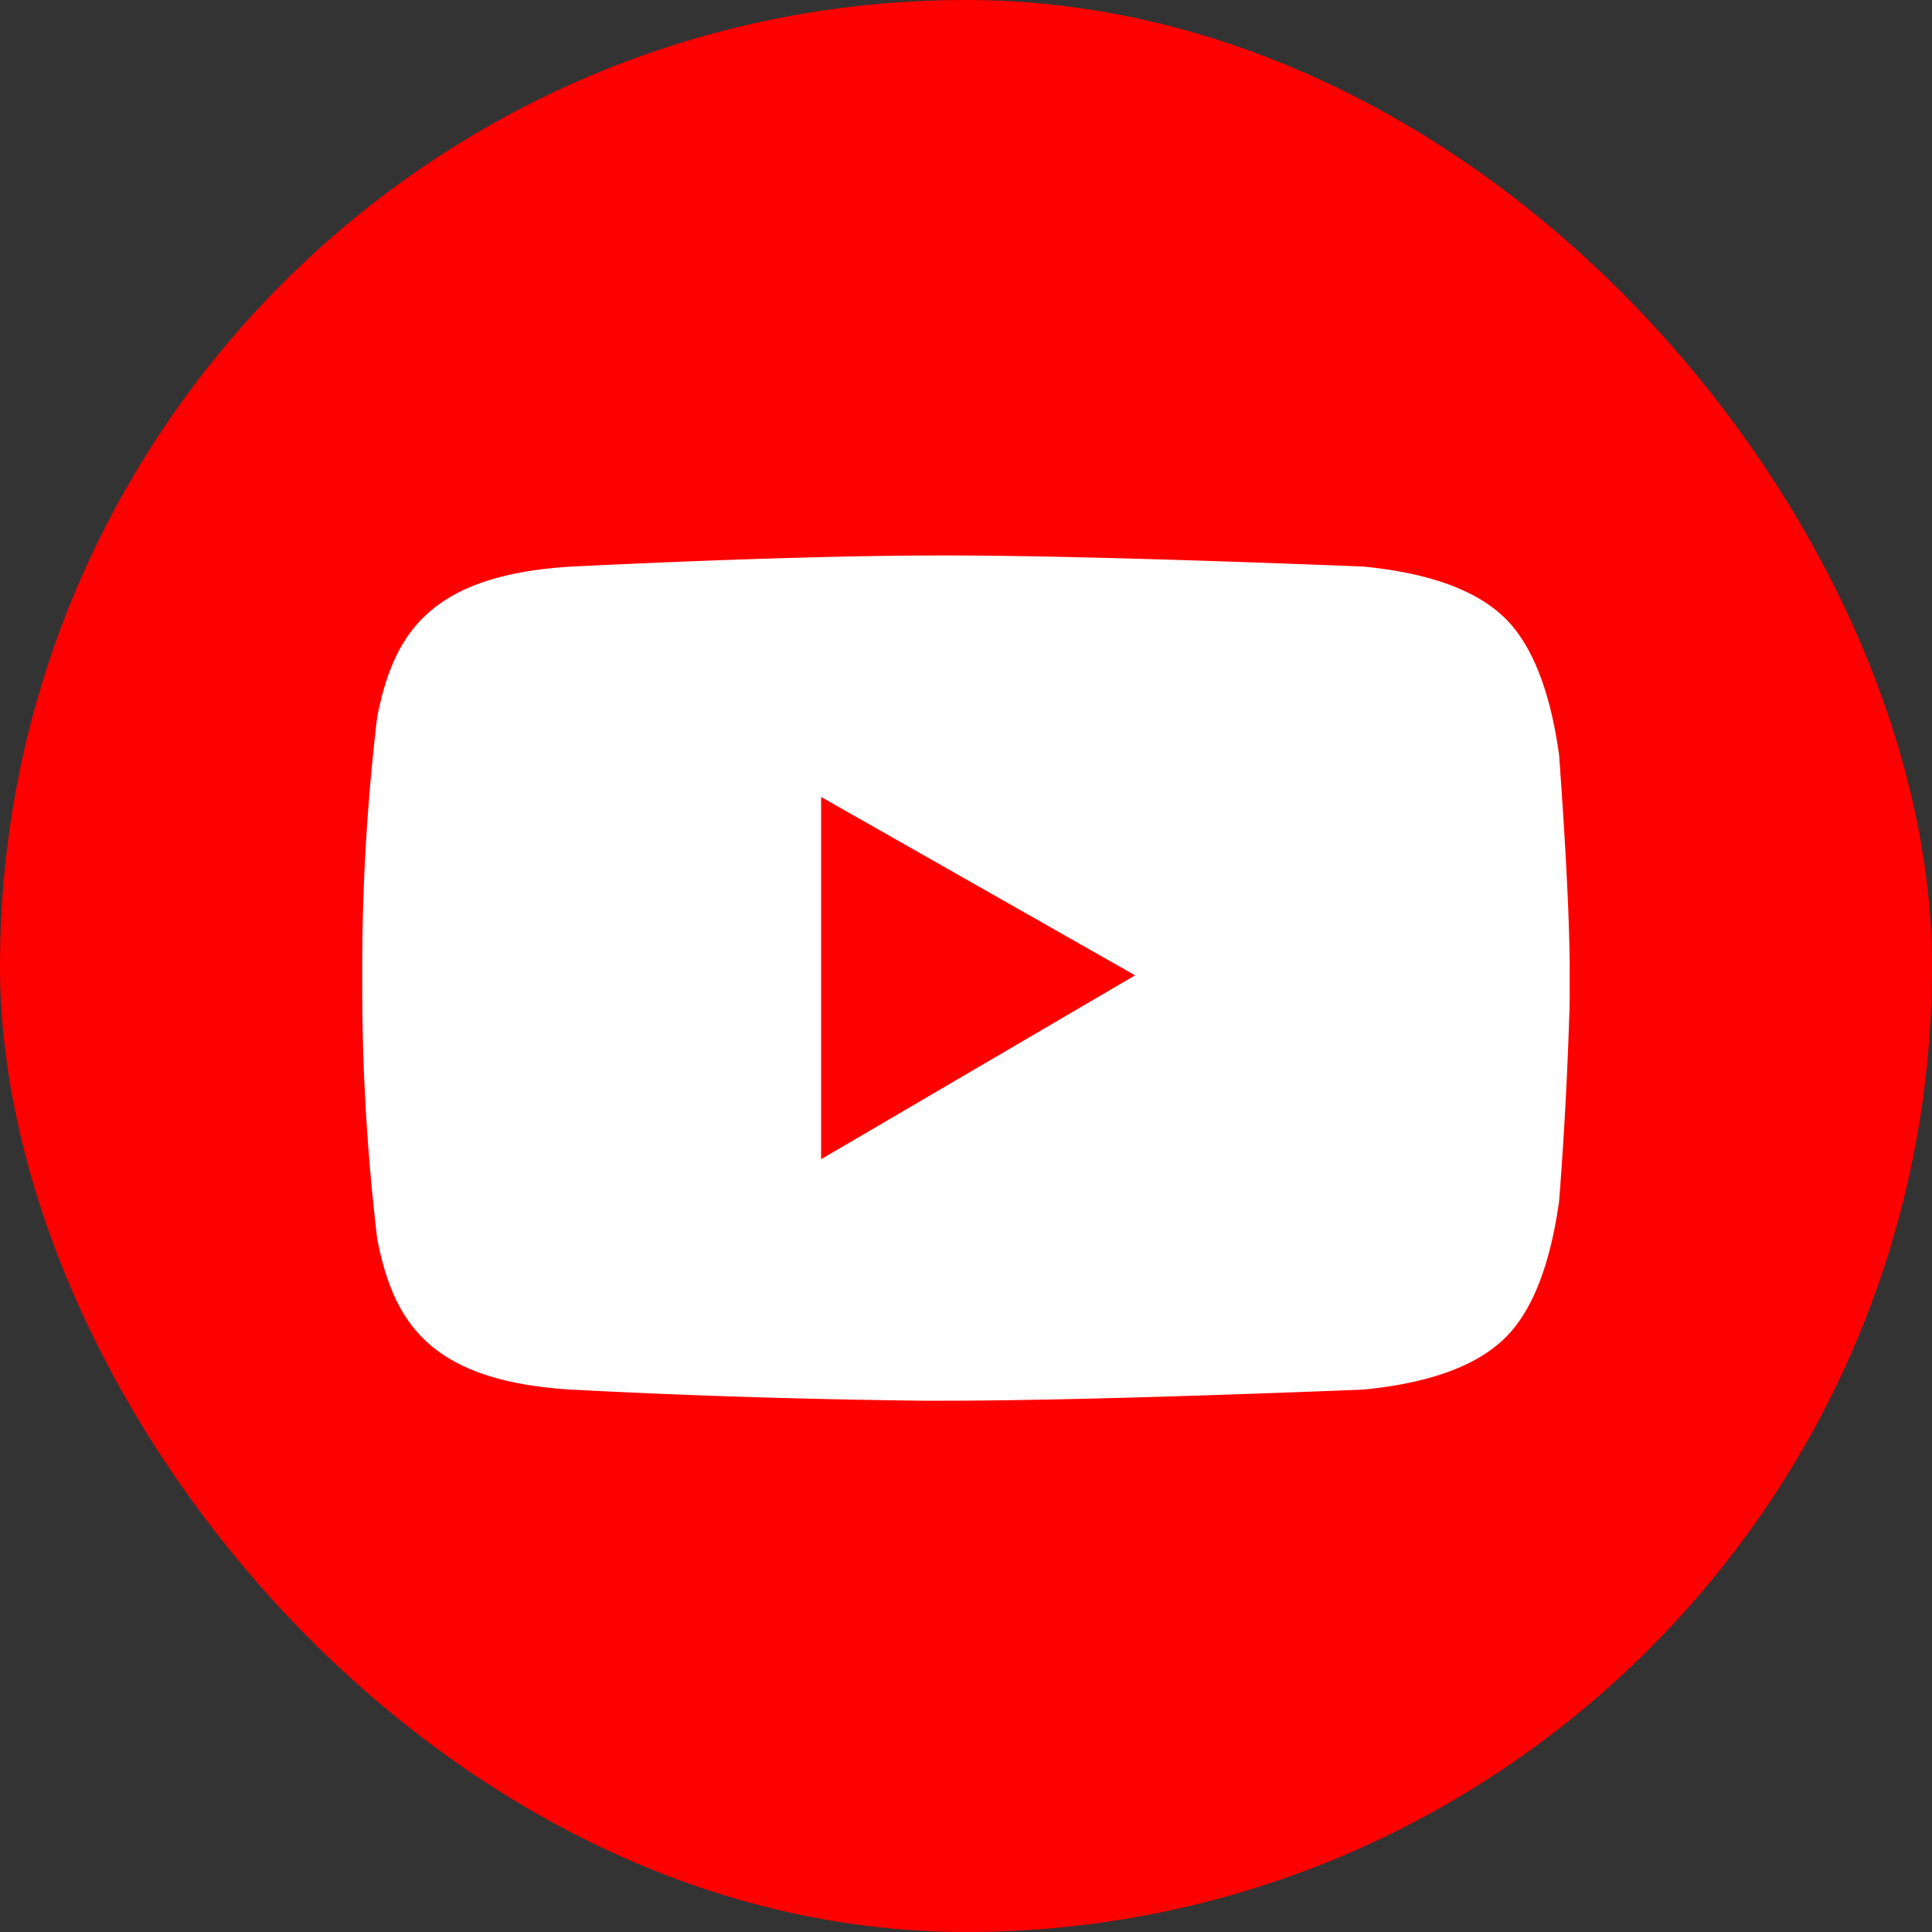
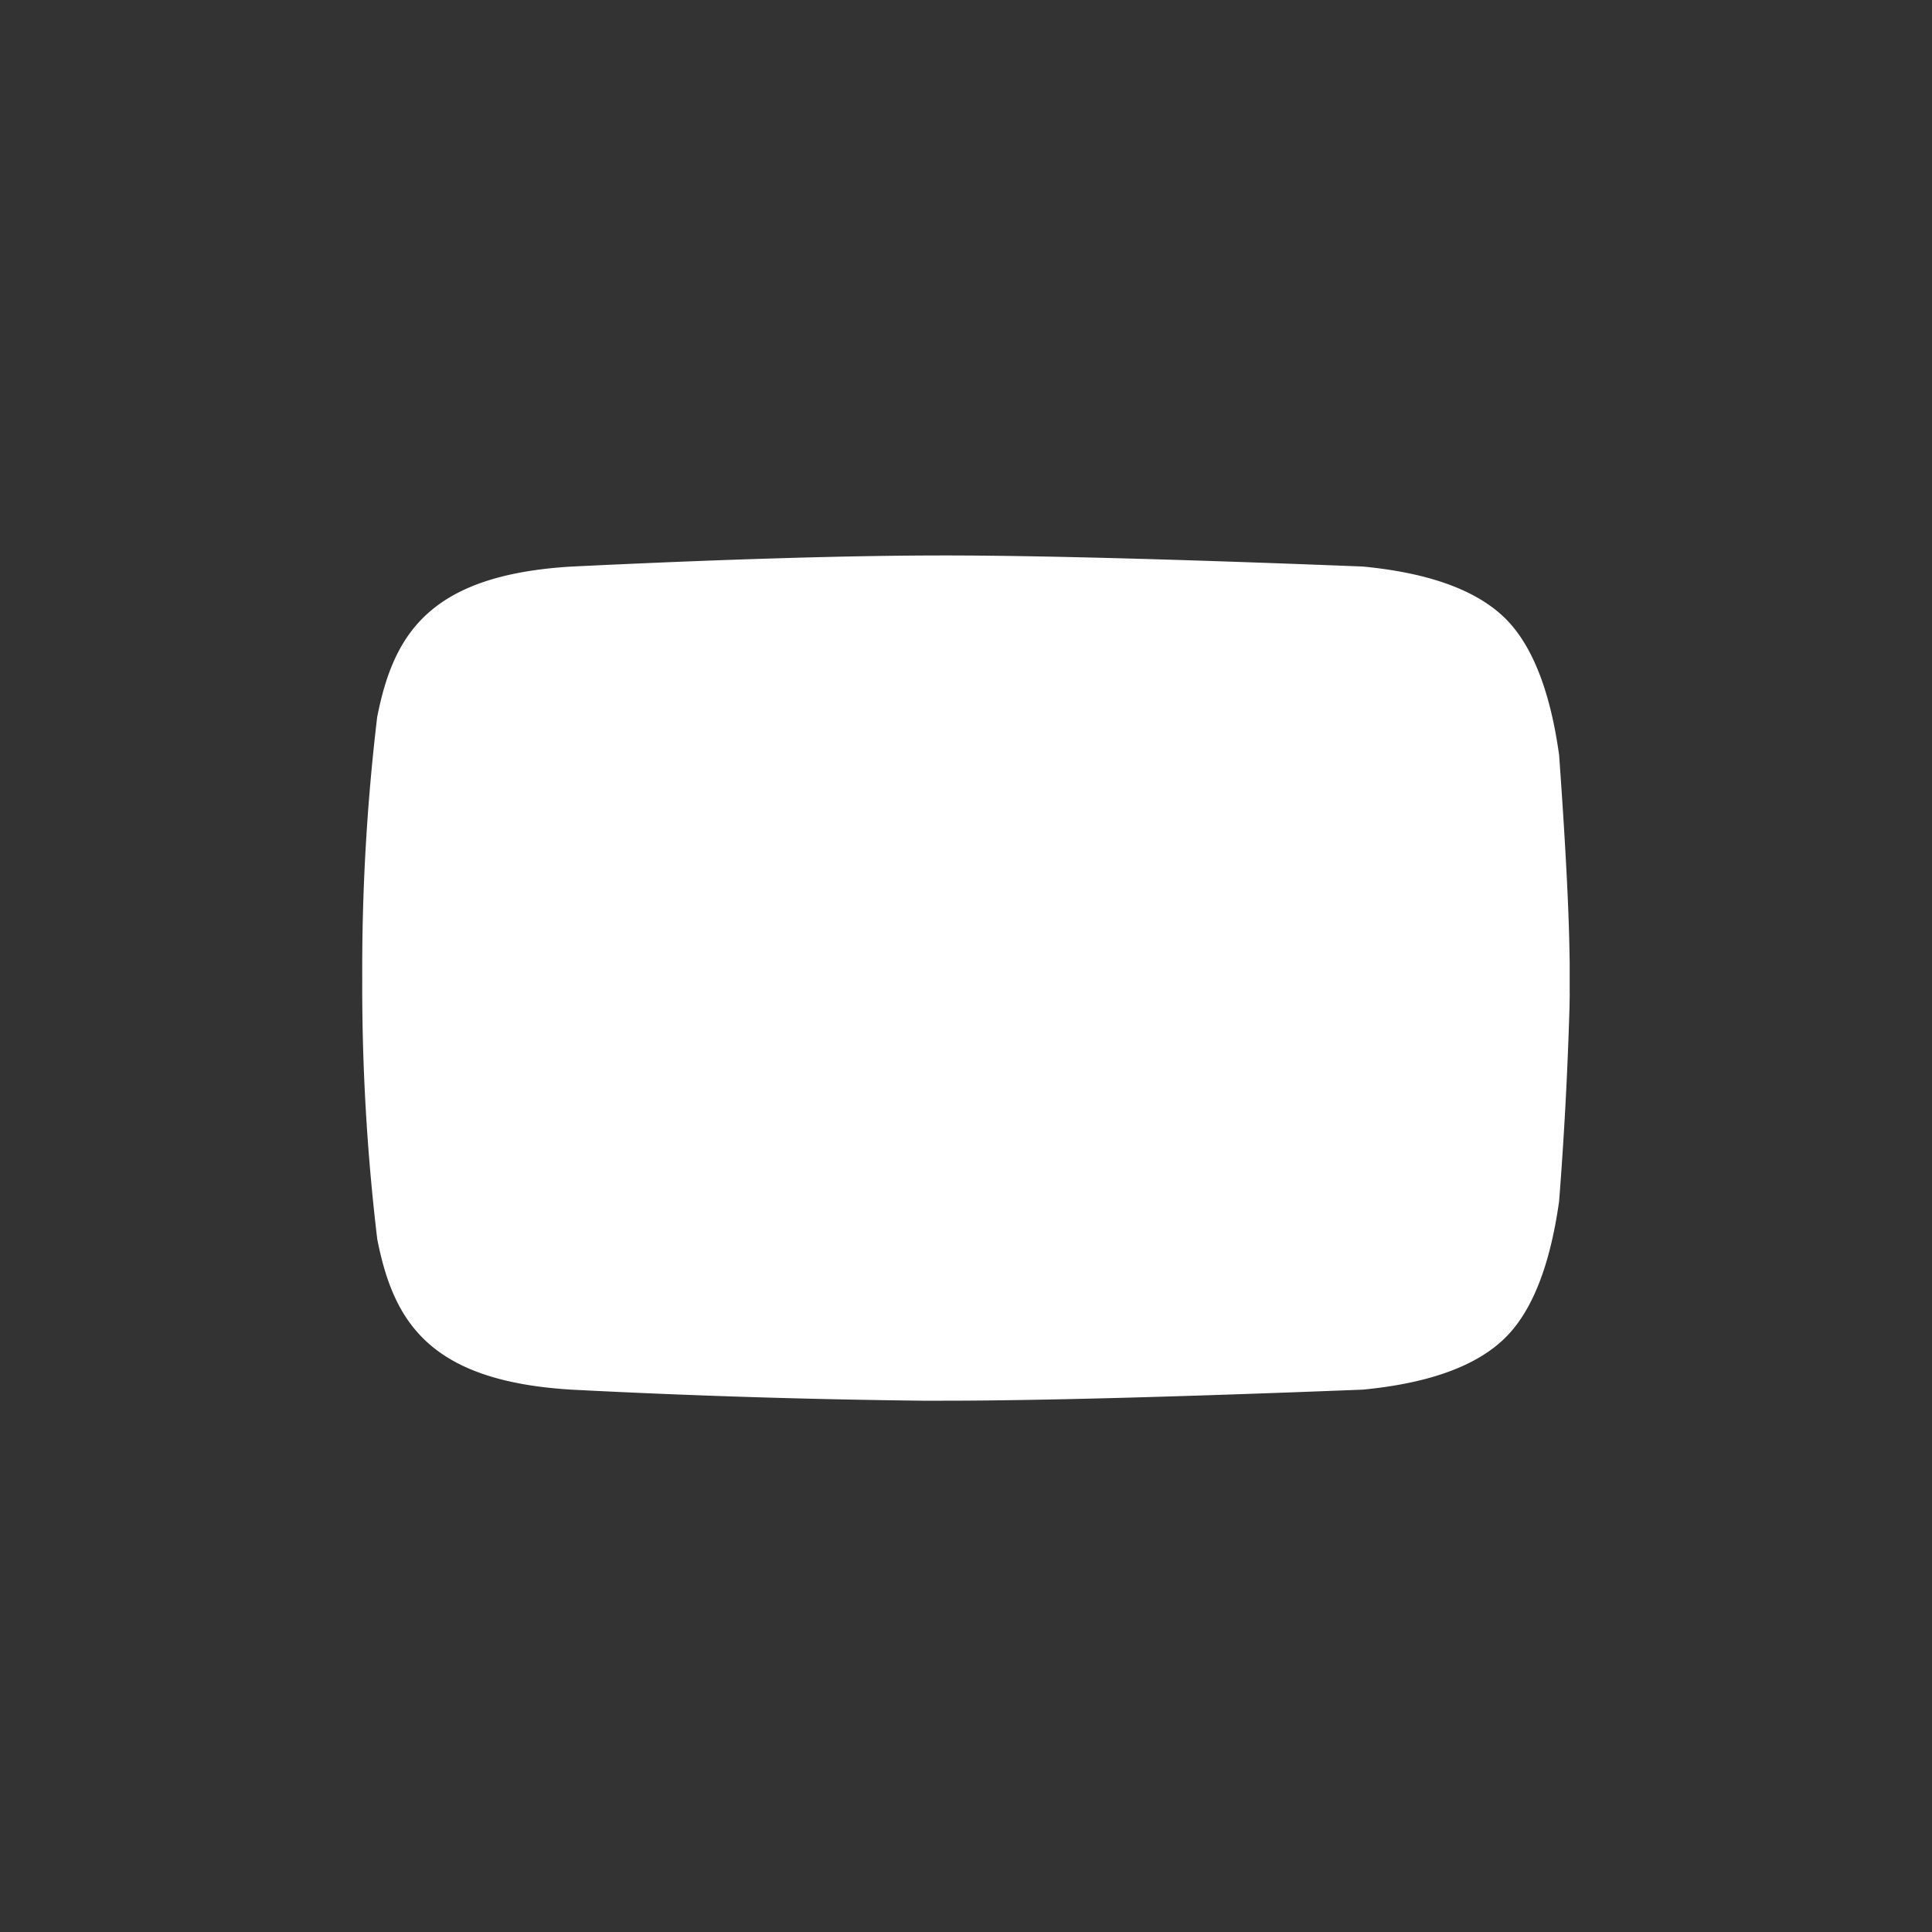
<svg xmlns="http://www.w3.org/2000/svg" width="30" height="30" viewBox="0 0 30 30">
  <rect x="0" y="0" width="30" height="30" fill="#333333" stroke="none" />
  <g fill-rule="nonzero" fill="none">
-     <rect fill="red" width="30" height="30" rx="15" />
    <path d="m24.375 15.43-.004.218a62.174 62.174 0 0 1-.161 3.002c-.146 1.046-.444 1.773-.895 2.178-.45.406-1.168.655-2.151.75-2.893.114-5.068.172-6.52.172h-.319a134.724 134.724 0 0 1-5.457-.172c-2.205-.134-2.758-1.057-3.01-2.336a33.08 33.08 0 0 1-.233-4.073v.037a33.08 33.08 0 0 1 .232-4.073c.253-1.28.806-2.202 3.011-2.335 2.226-.108 4.045-.164 5.457-.172l.318-.001c1.454 0 3.627.058 6.52.172.985.095 1.701.344 2.152.75.45.405.75 1.132.895 2.178.094 1.308.147 2.309.16 3.002l.004.217v.487h.001z" fill="#FFF" />
-     <path fill="red" d="m12.75 12.375 4.875 2.77L12.75 18z" />
  </g>
</svg>